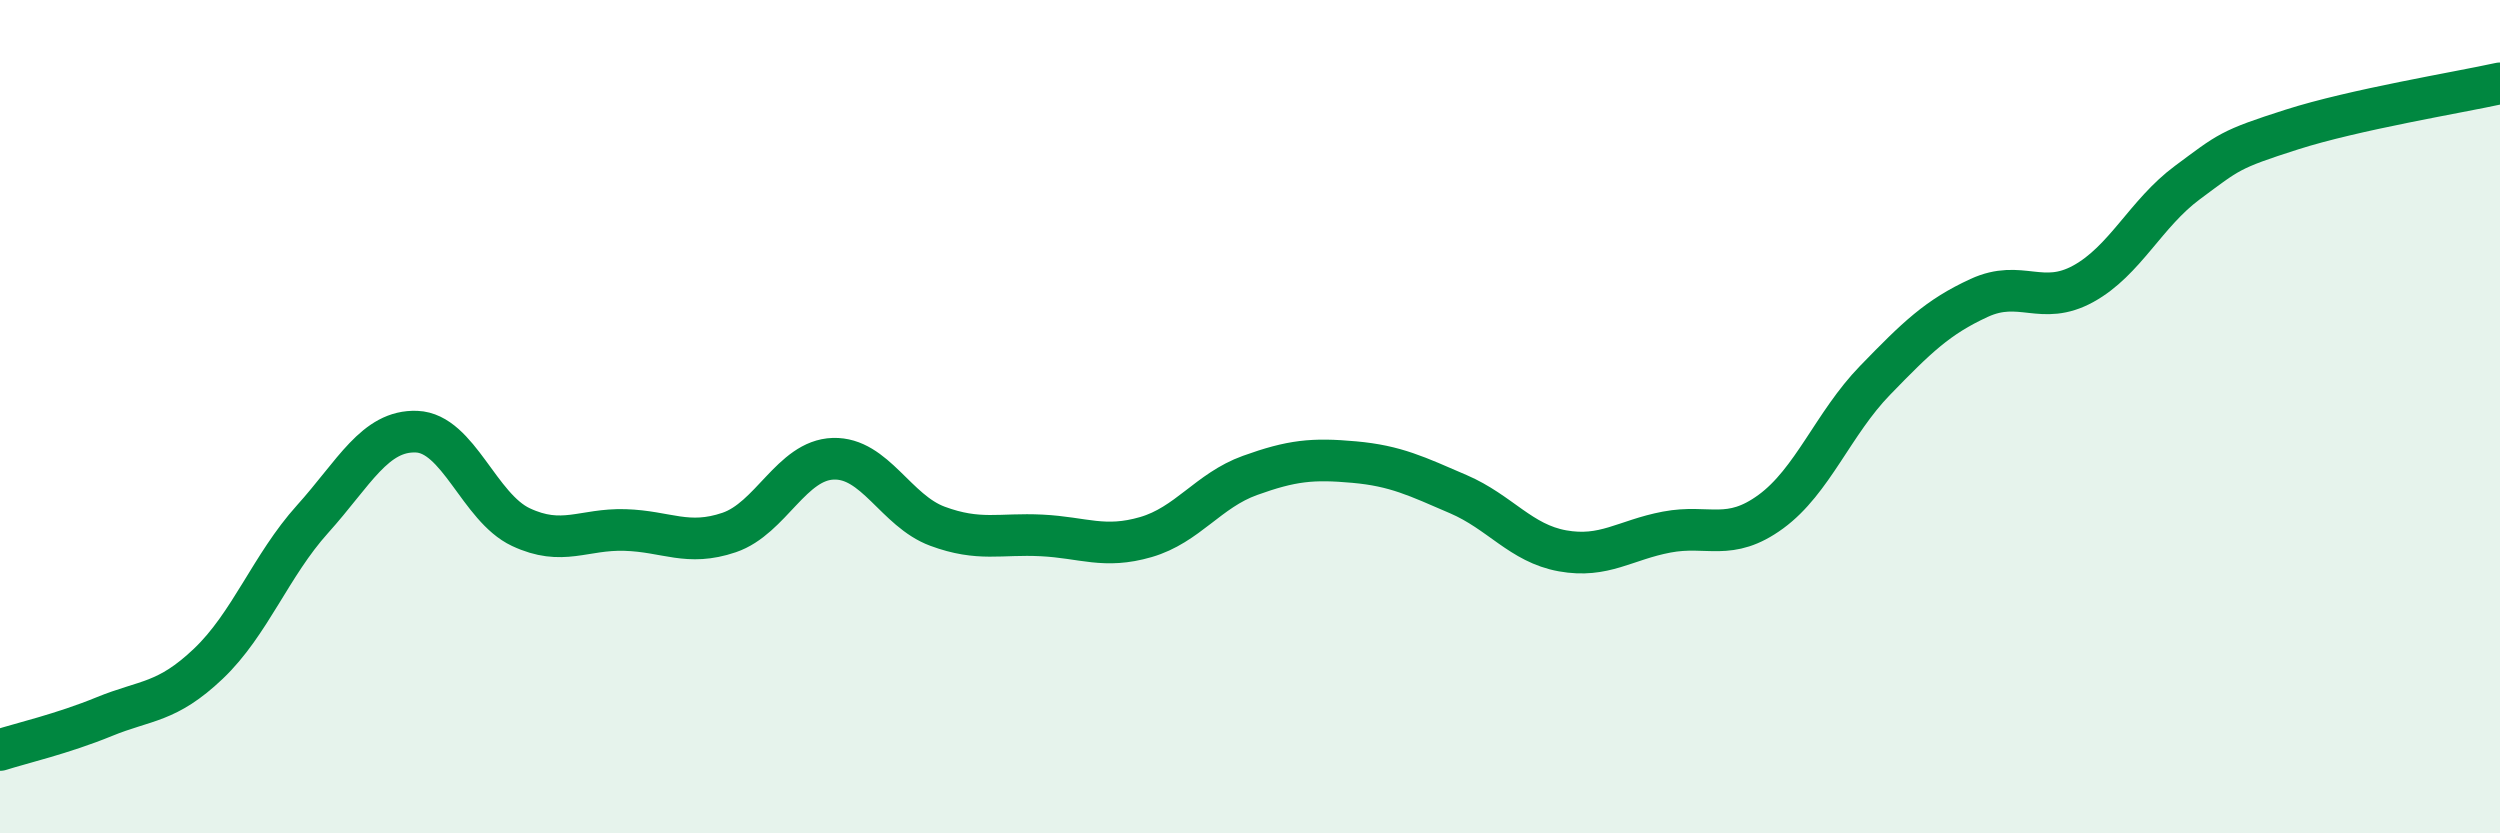
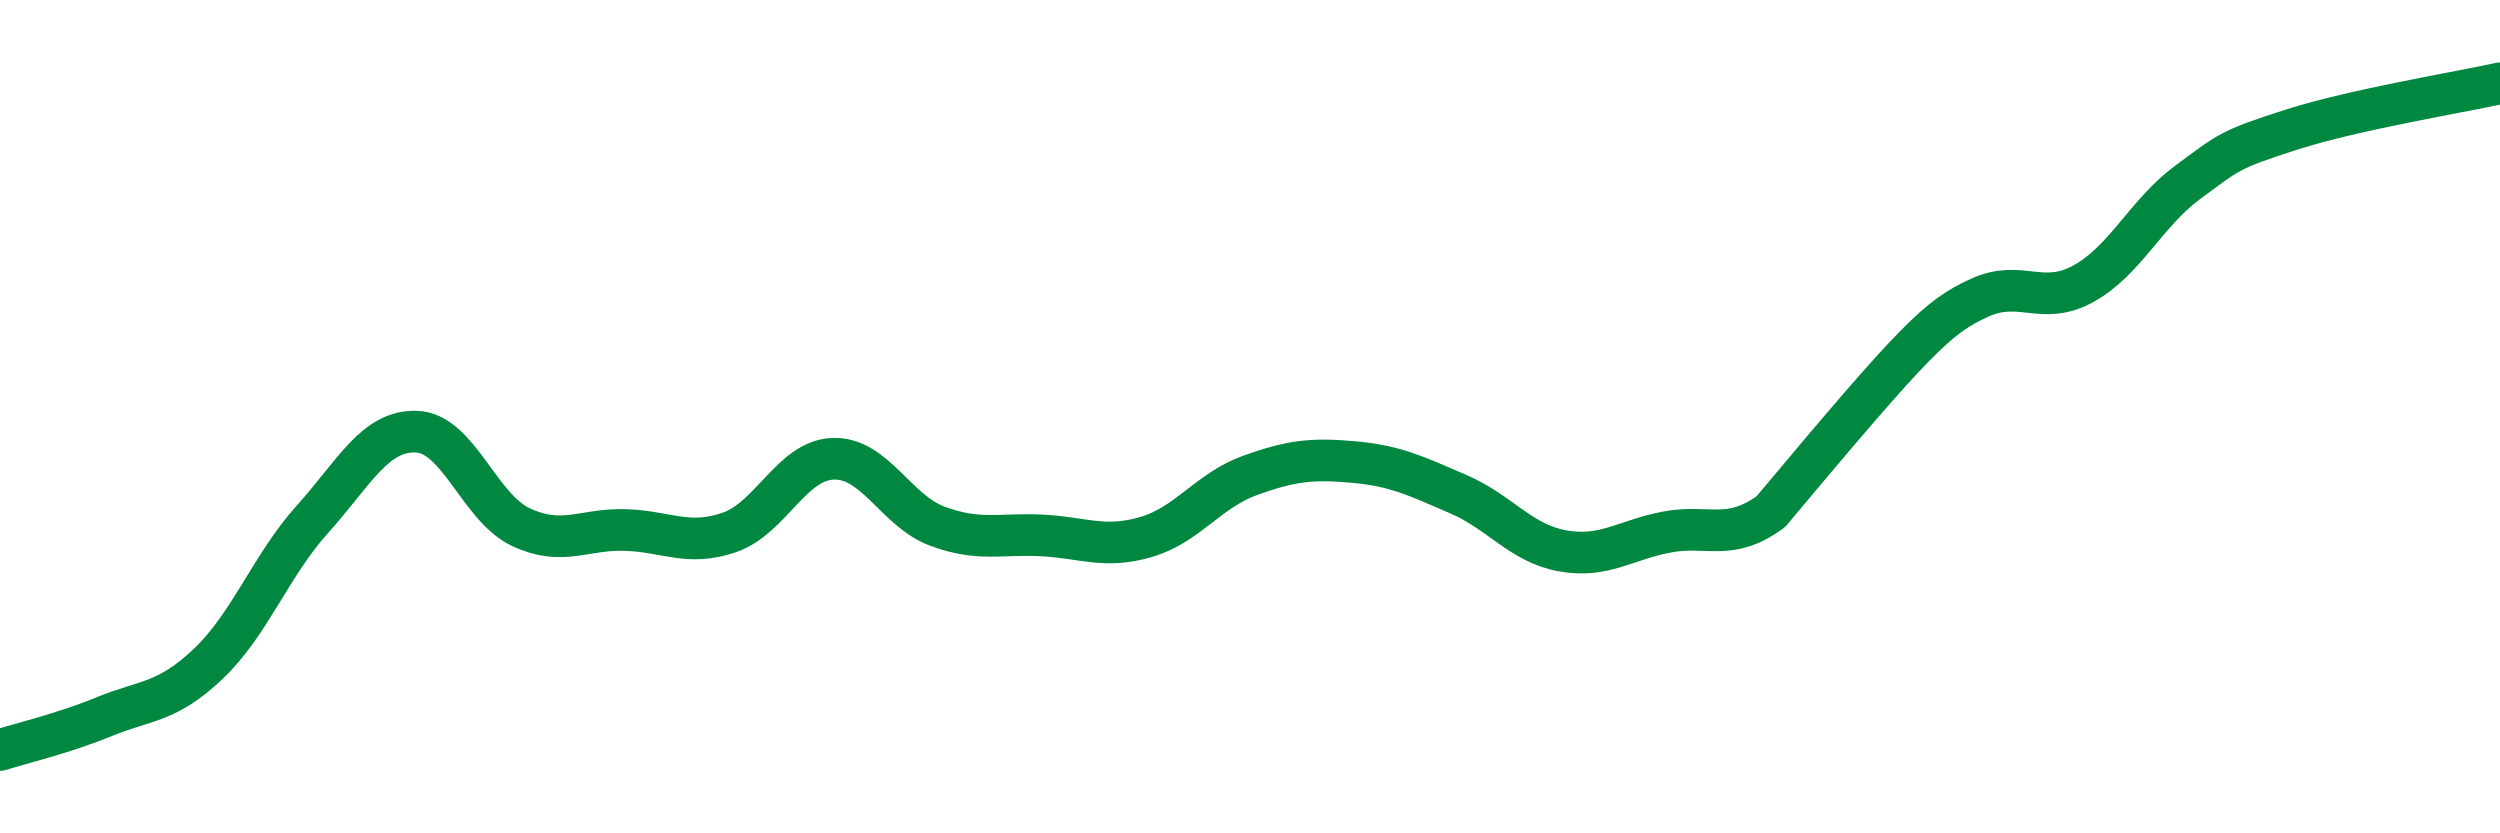
<svg xmlns="http://www.w3.org/2000/svg" width="60" height="20" viewBox="0 0 60 20">
-   <path d="M 0,18 C 0.5,17.84 1.5,17.61 2.5,17.2 C 3.5,16.79 4,16.88 5,15.93 C 6,14.98 6.5,13.57 7.5,12.46 C 8.5,11.35 9,10.32 10,10.36 C 11,10.4 11.5,12.18 12.5,12.65 C 13.5,13.12 14,12.69 15,12.72 C 16,12.75 16.5,13.12 17.5,12.78 C 18.5,12.44 19,11.04 20,11.01 C 21,10.98 21.5,12.26 22.5,12.63 C 23.5,13 24,12.8 25,12.85 C 26,12.9 26.5,13.18 27.5,12.89 C 28.5,12.6 29,11.77 30,11.41 C 31,11.05 31.5,11 32.5,11.09 C 33.5,11.18 34,11.43 35,11.86 C 36,12.29 36.5,13.04 37.5,13.22 C 38.5,13.4 39,12.96 40,12.77 C 41,12.58 41.5,13.01 42.5,12.28 C 43.5,11.55 44,10.16 45,9.13 C 46,8.1 46.5,7.61 47.5,7.15 C 48.5,6.69 49,7.36 50,6.81 C 51,6.26 51.5,5.12 52.5,4.38 C 53.5,3.64 53.5,3.59 55,3.11 C 56.5,2.63 59,2.22 60,2L60 20L0 20Z" fill="#008740" opacity="0.1" stroke-linecap="round" stroke-linejoin="round" />
-   <path d="M 0,18 C 0.5,17.84 1.5,17.61 2.5,17.2 C 3.5,16.79 4,16.88 5,15.93 C 6,14.98 6.5,13.57 7.5,12.46 C 8.5,11.35 9,10.32 10,10.36 C 11,10.4 11.5,12.18 12.5,12.65 C 13.5,13.12 14,12.69 15,12.72 C 16,12.75 16.5,13.12 17.5,12.78 C 18.5,12.44 19,11.04 20,11.01 C 21,10.98 21.5,12.26 22.5,12.63 C 23.5,13 24,12.8 25,12.85 C 26,12.9 26.5,13.18 27.5,12.89 C 28.5,12.6 29,11.77 30,11.41 C 31,11.05 31.5,11 32.5,11.09 C 33.5,11.18 34,11.43 35,11.86 C 36,12.29 36.5,13.04 37.5,13.22 C 38.5,13.4 39,12.96 40,12.77 C 41,12.58 41.5,13.01 42.5,12.28 C 43.5,11.55 44,10.16 45,9.13 C 46,8.1 46.5,7.61 47.5,7.15 C 48.5,6.69 49,7.36 50,6.81 C 51,6.26 51.5,5.12 52.5,4.38 C 53.5,3.64 53.5,3.59 55,3.11 C 56.5,2.63 59,2.22 60,2" stroke="#008740" stroke-width="1" fill="none" stroke-linecap="round" stroke-linejoin="round" />
+   <path d="M 0,18 C 0.5,17.84 1.5,17.61 2.5,17.2 C 3.5,16.79 4,16.88 5,15.93 C 6,14.98 6.5,13.57 7.5,12.46 C 8.5,11.35 9,10.32 10,10.36 C 11,10.4 11.5,12.18 12.5,12.65 C 13.5,13.12 14,12.69 15,12.72 C 16,12.75 16.5,13.12 17.5,12.78 C 18.5,12.44 19,11.04 20,11.01 C 21,10.98 21.5,12.26 22.5,12.63 C 23.5,13 24,12.8 25,12.85 C 26,12.9 26.5,13.18 27.5,12.89 C 28.5,12.6 29,11.77 30,11.41 C 31,11.05 31.5,11 32.5,11.09 C 33.5,11.18 34,11.43 35,11.86 C 36,12.29 36.5,13.04 37.5,13.22 C 38.5,13.4 39,12.96 40,12.77 C 41,12.58 41.5,13.01 42.5,12.28 C 46,8.1 46.5,7.61 47.5,7.15 C 48.5,6.69 49,7.36 50,6.81 C 51,6.26 51.5,5.12 52.5,4.38 C 53.5,3.64 53.5,3.59 55,3.11 C 56.5,2.63 59,2.22 60,2" stroke="#008740" stroke-width="1" fill="none" stroke-linecap="round" stroke-linejoin="round" />
</svg>